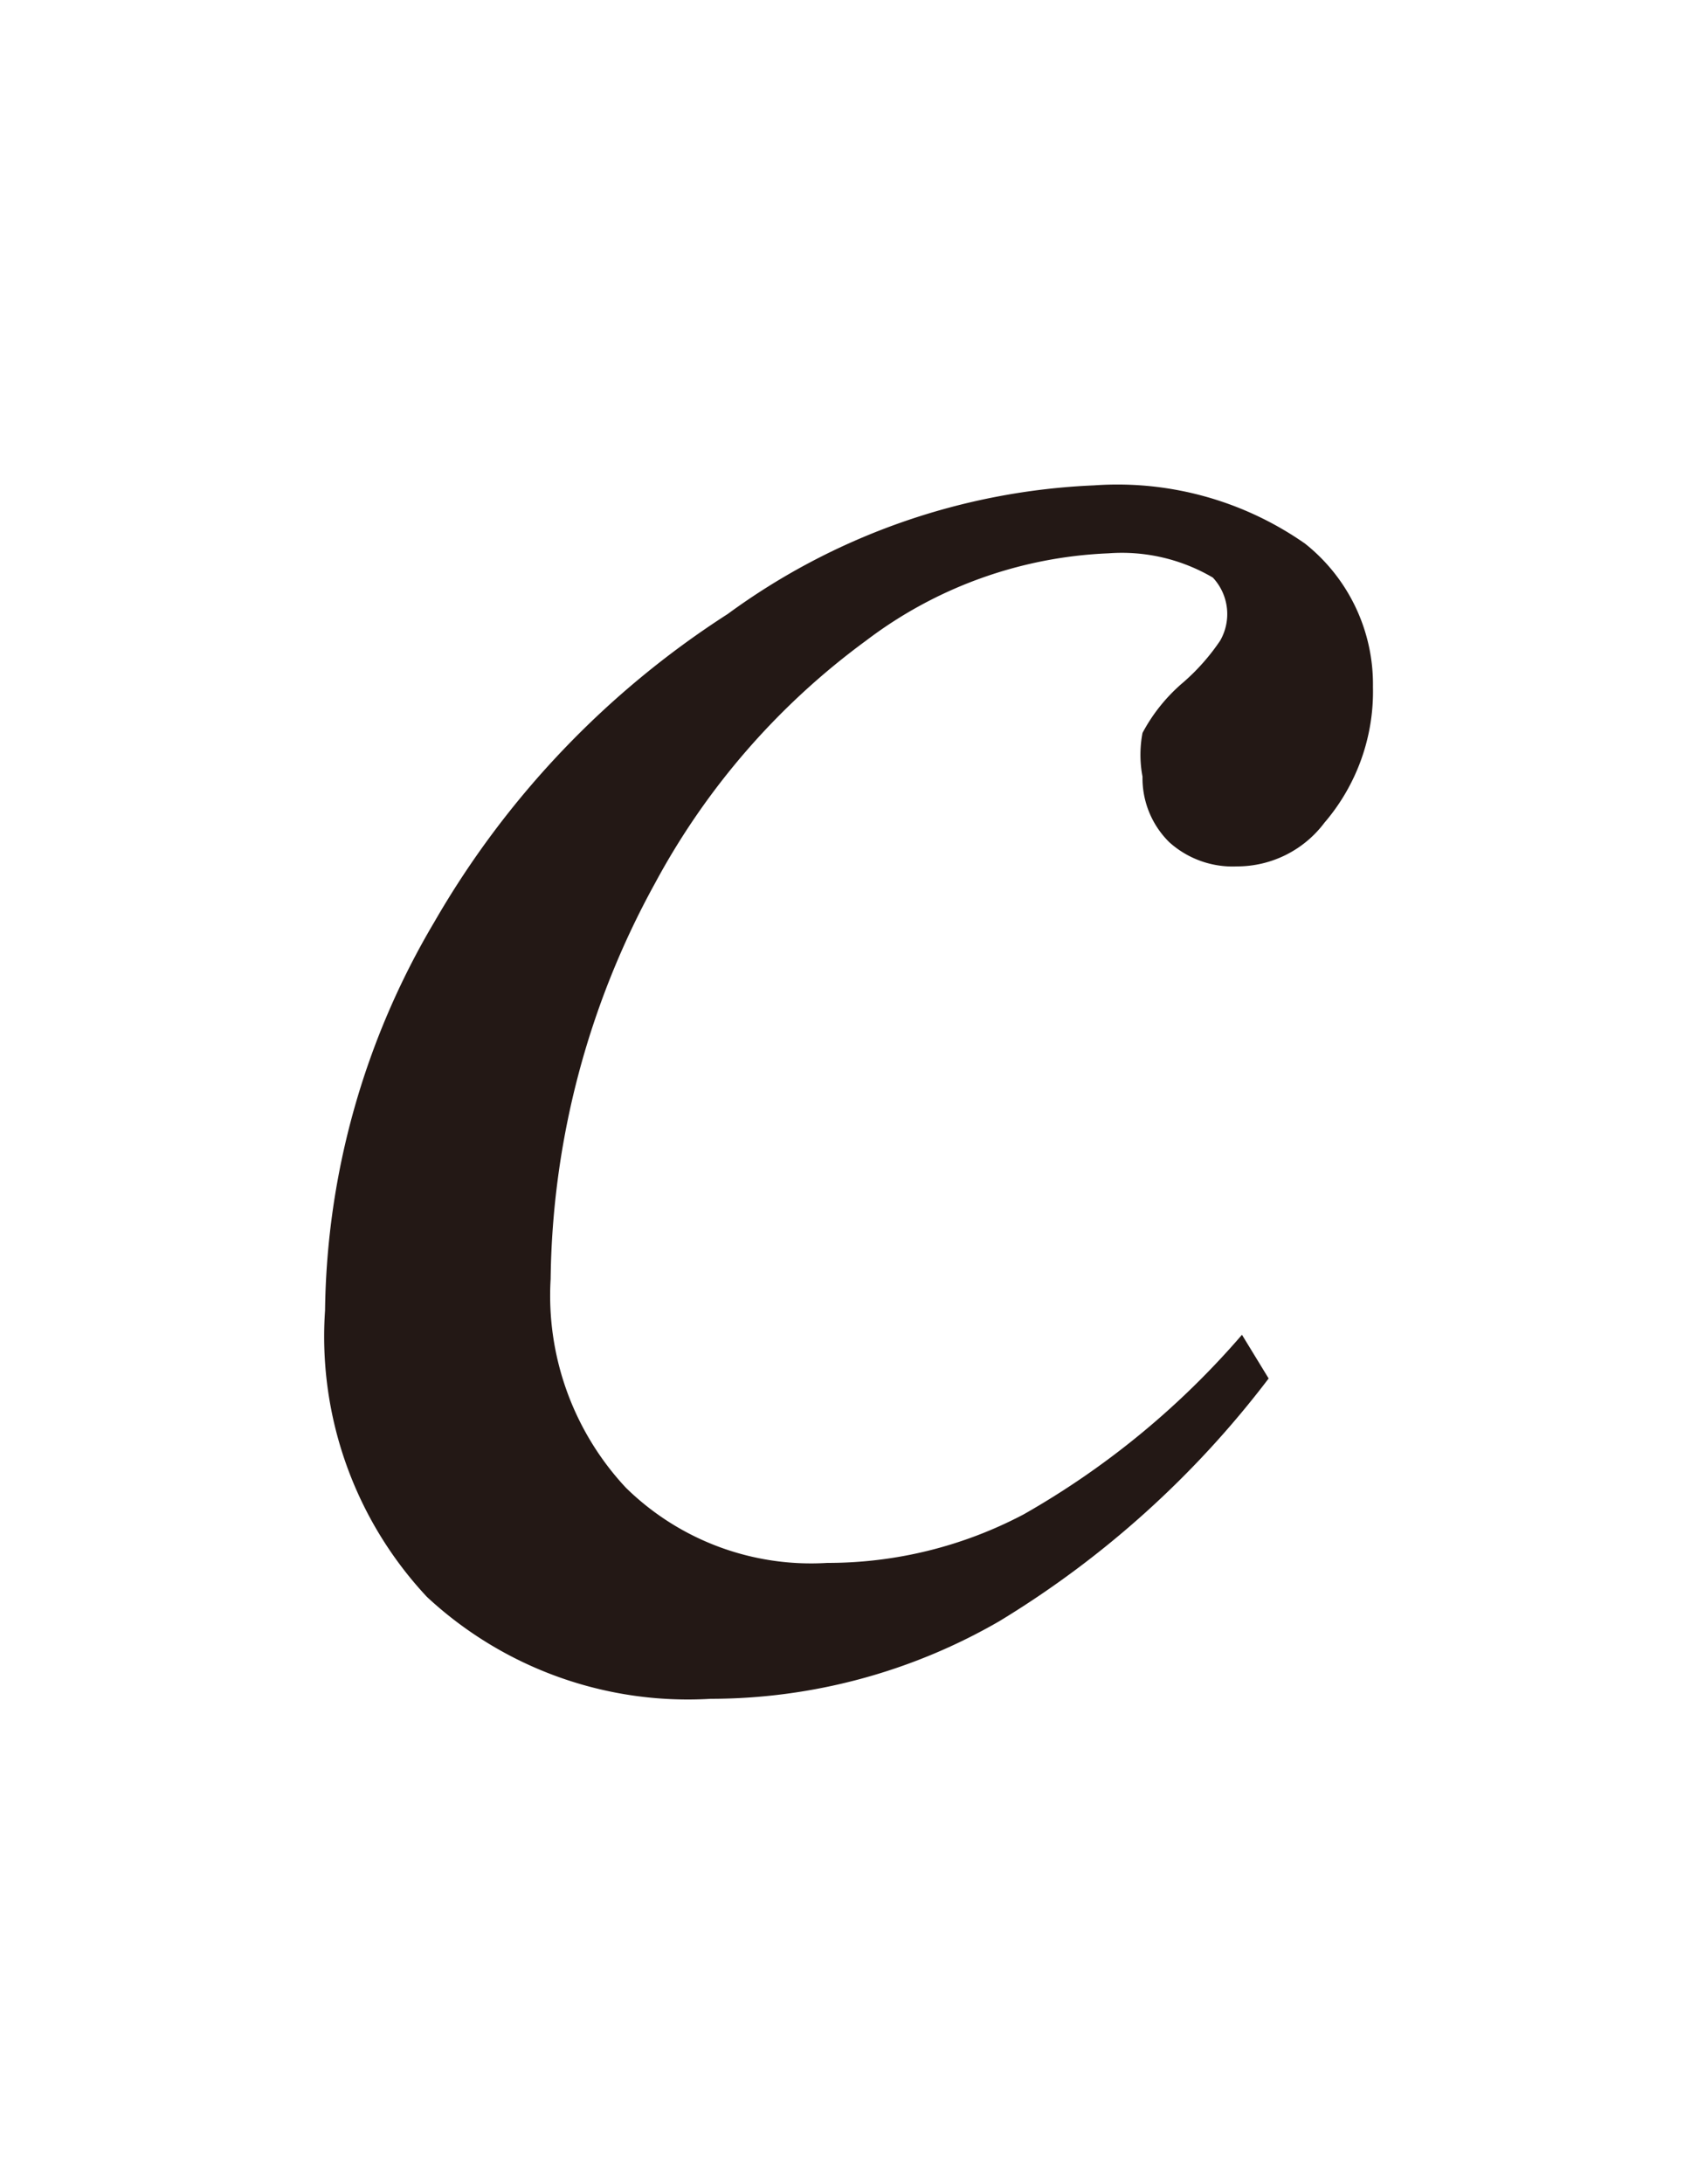
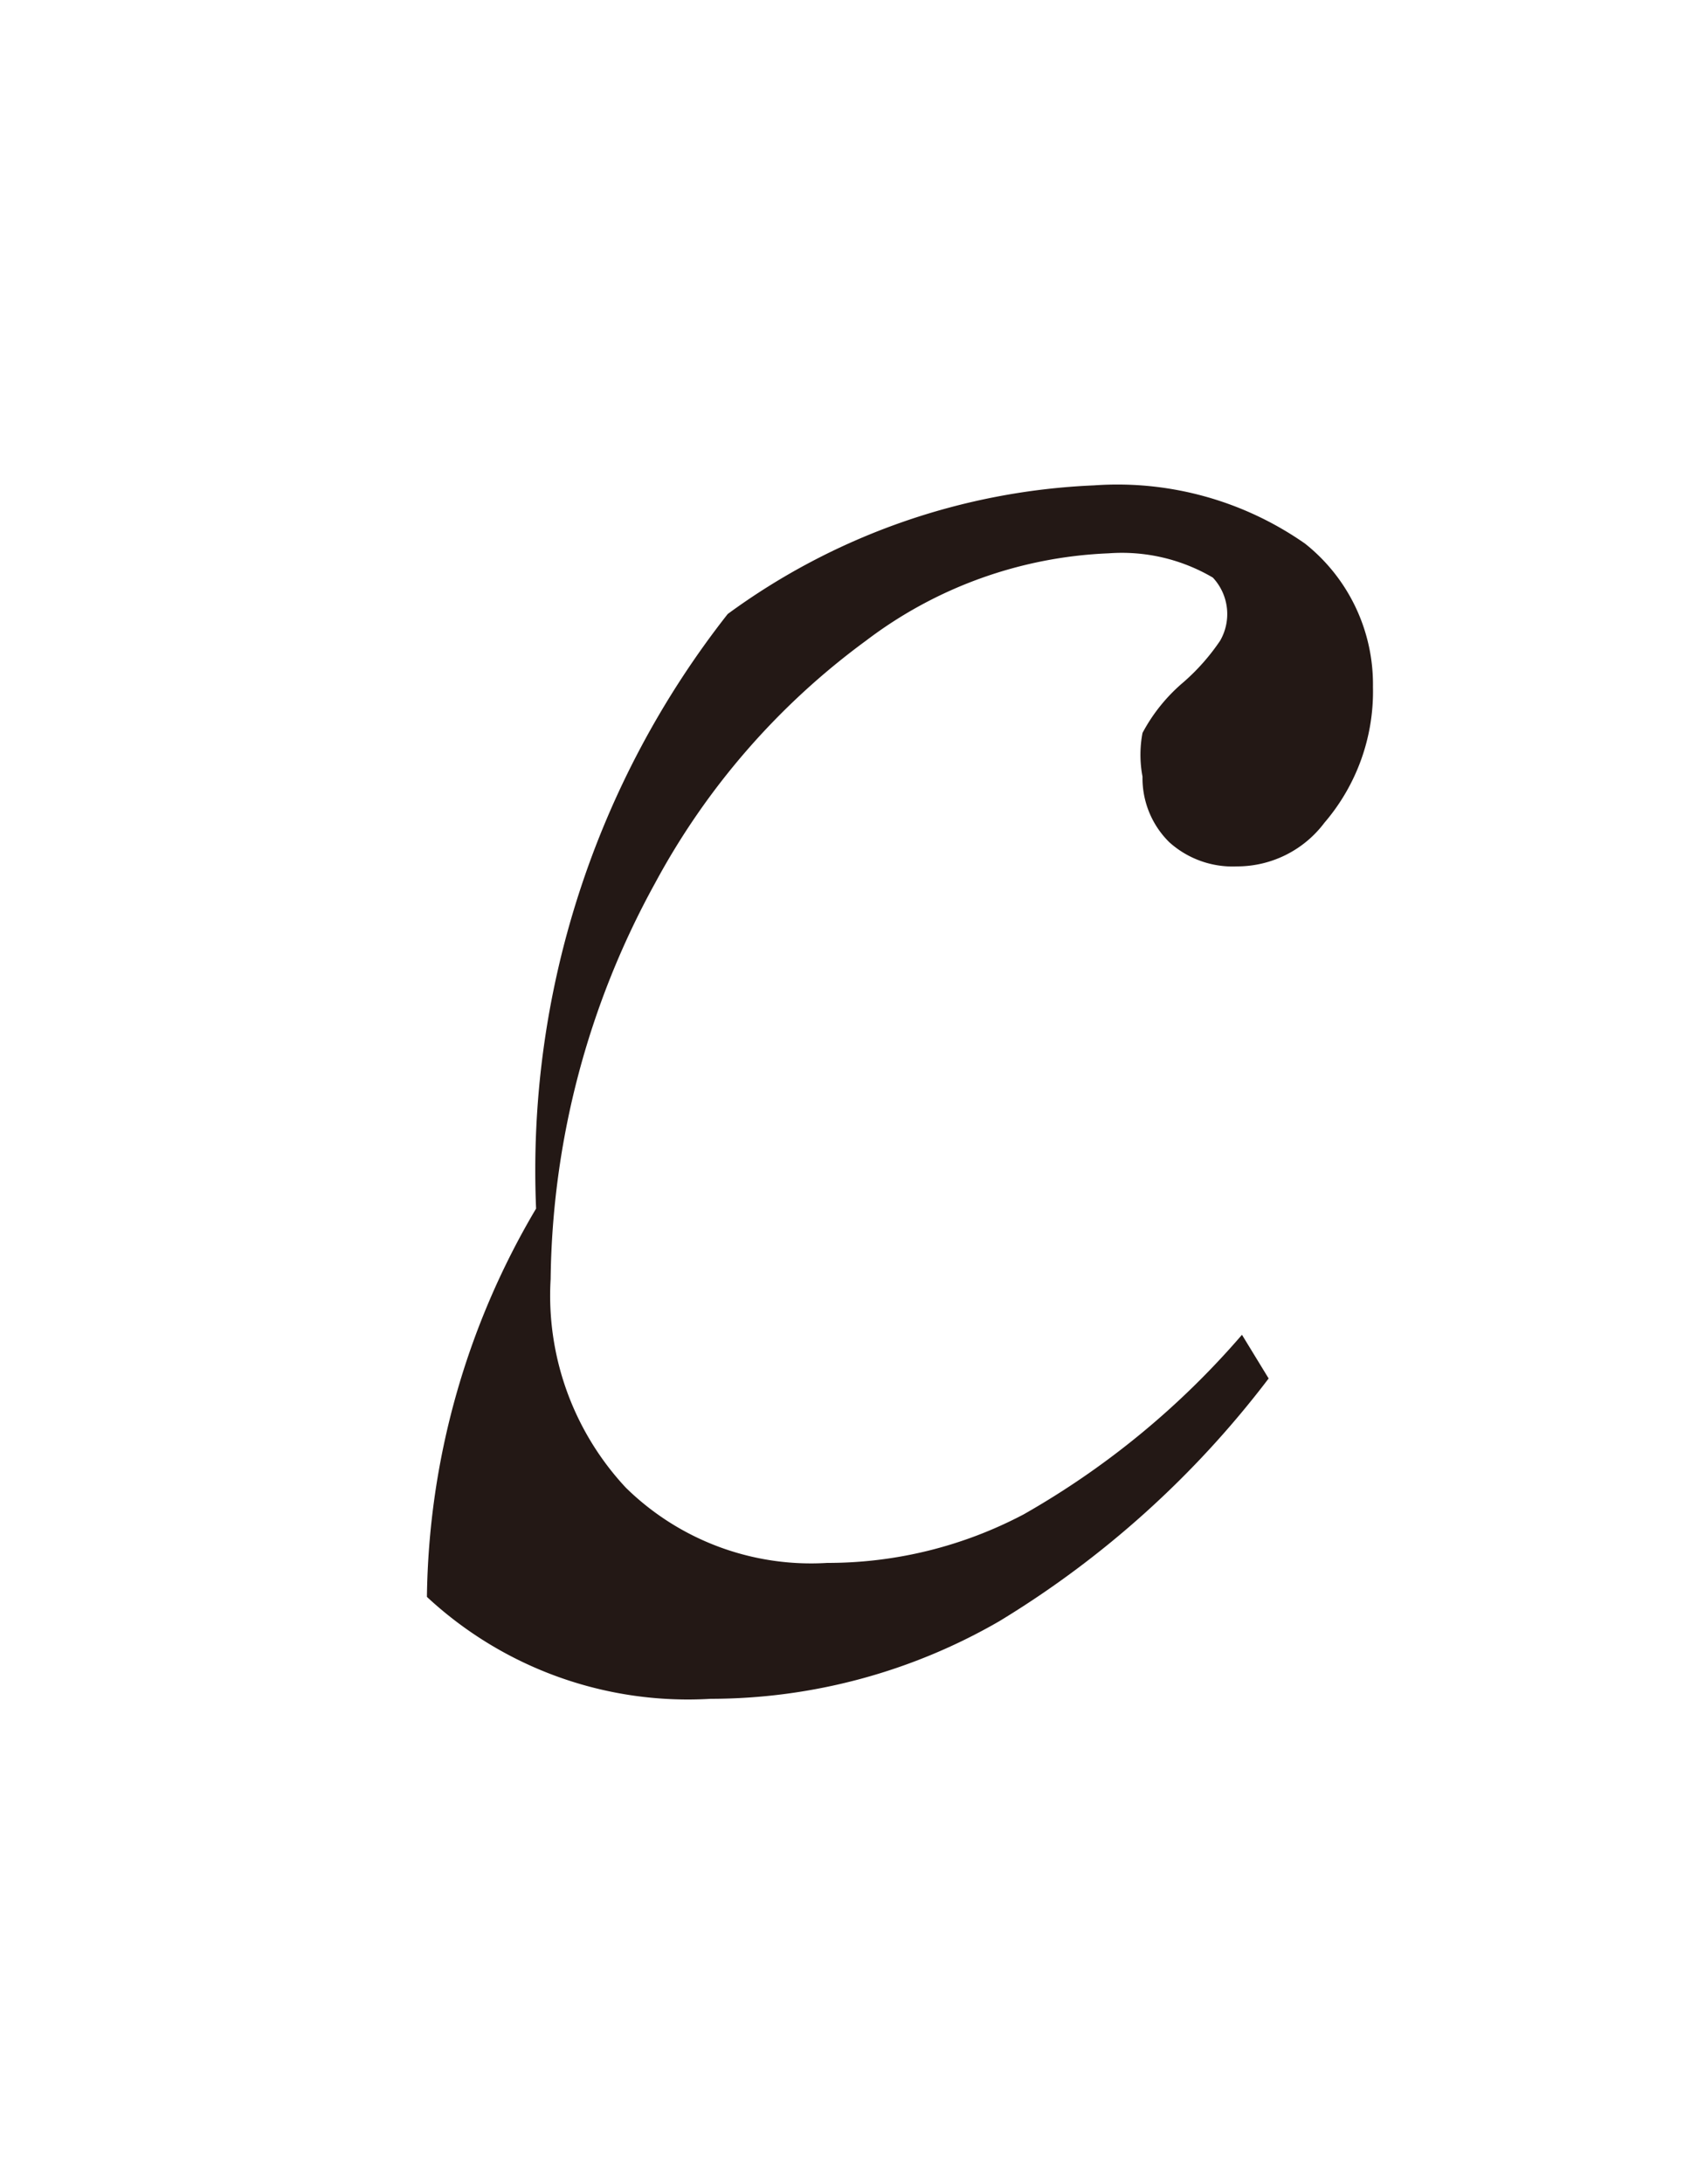
<svg xmlns="http://www.w3.org/2000/svg" id="レイヤー_1" data-name="レイヤー 1" viewBox="0 0 7 9">
  <defs>
    <style>.cls-1{fill:#231815;}</style>
  </defs>
-   <path class="cls-1" d="M5.23,5.68a4,4,0,0,1-1.11,1A2.38,2.38,0,0,1,2.93,7a1.58,1.58,0,0,1-1.17-.42A1.57,1.57,0,0,1,1.34,5.4a3.21,3.21,0,0,1,.45-1.6A3.71,3.71,0,0,1,3,2.53,2.75,2.75,0,0,1,4.51,2a1.35,1.35,0,0,1,.87.24.74.74,0,0,1,.28.59.83.83,0,0,1-.2.56.45.45,0,0,1-.36.18.39.39,0,0,1-.28-.1.37.37,0,0,1-.11-.27.48.48,0,0,1,0-.18.71.71,0,0,1,.17-.21.88.88,0,0,0,.15-.17A.22.22,0,0,0,5,2.38a.74.74,0,0,0-.43-.1,1.77,1.77,0,0,0-1,.36,3,3,0,0,0-.87,1,3.46,3.46,0,0,0-.43,1.63,1.16,1.16,0,0,0,.31.86,1.09,1.09,0,0,0,.83.31,1.73,1.73,0,0,0,.81-.2,3.41,3.41,0,0,0,.9-.74Z" />
+   <path class="cls-1" d="M5.23,5.68a4,4,0,0,1-1.11,1A2.38,2.38,0,0,1,2.93,7a1.58,1.58,0,0,1-1.17-.42a3.21,3.21,0,0,1,.45-1.6A3.71,3.71,0,0,1,3,2.53,2.75,2.75,0,0,1,4.51,2a1.35,1.35,0,0,1,.87.24.74.74,0,0,1,.28.59.83.83,0,0,1-.2.56.45.45,0,0,1-.36.18.39.39,0,0,1-.28-.1.37.37,0,0,1-.11-.27.48.48,0,0,1,0-.18.71.71,0,0,1,.17-.21.88.88,0,0,0,.15-.17A.22.22,0,0,0,5,2.38a.74.74,0,0,0-.43-.1,1.77,1.77,0,0,0-1,.36,3,3,0,0,0-.87,1,3.46,3.46,0,0,0-.43,1.63,1.16,1.16,0,0,0,.31.86,1.09,1.09,0,0,0,.83.31,1.73,1.73,0,0,0,.81-.2,3.41,3.41,0,0,0,.9-.74Z" />
</svg>